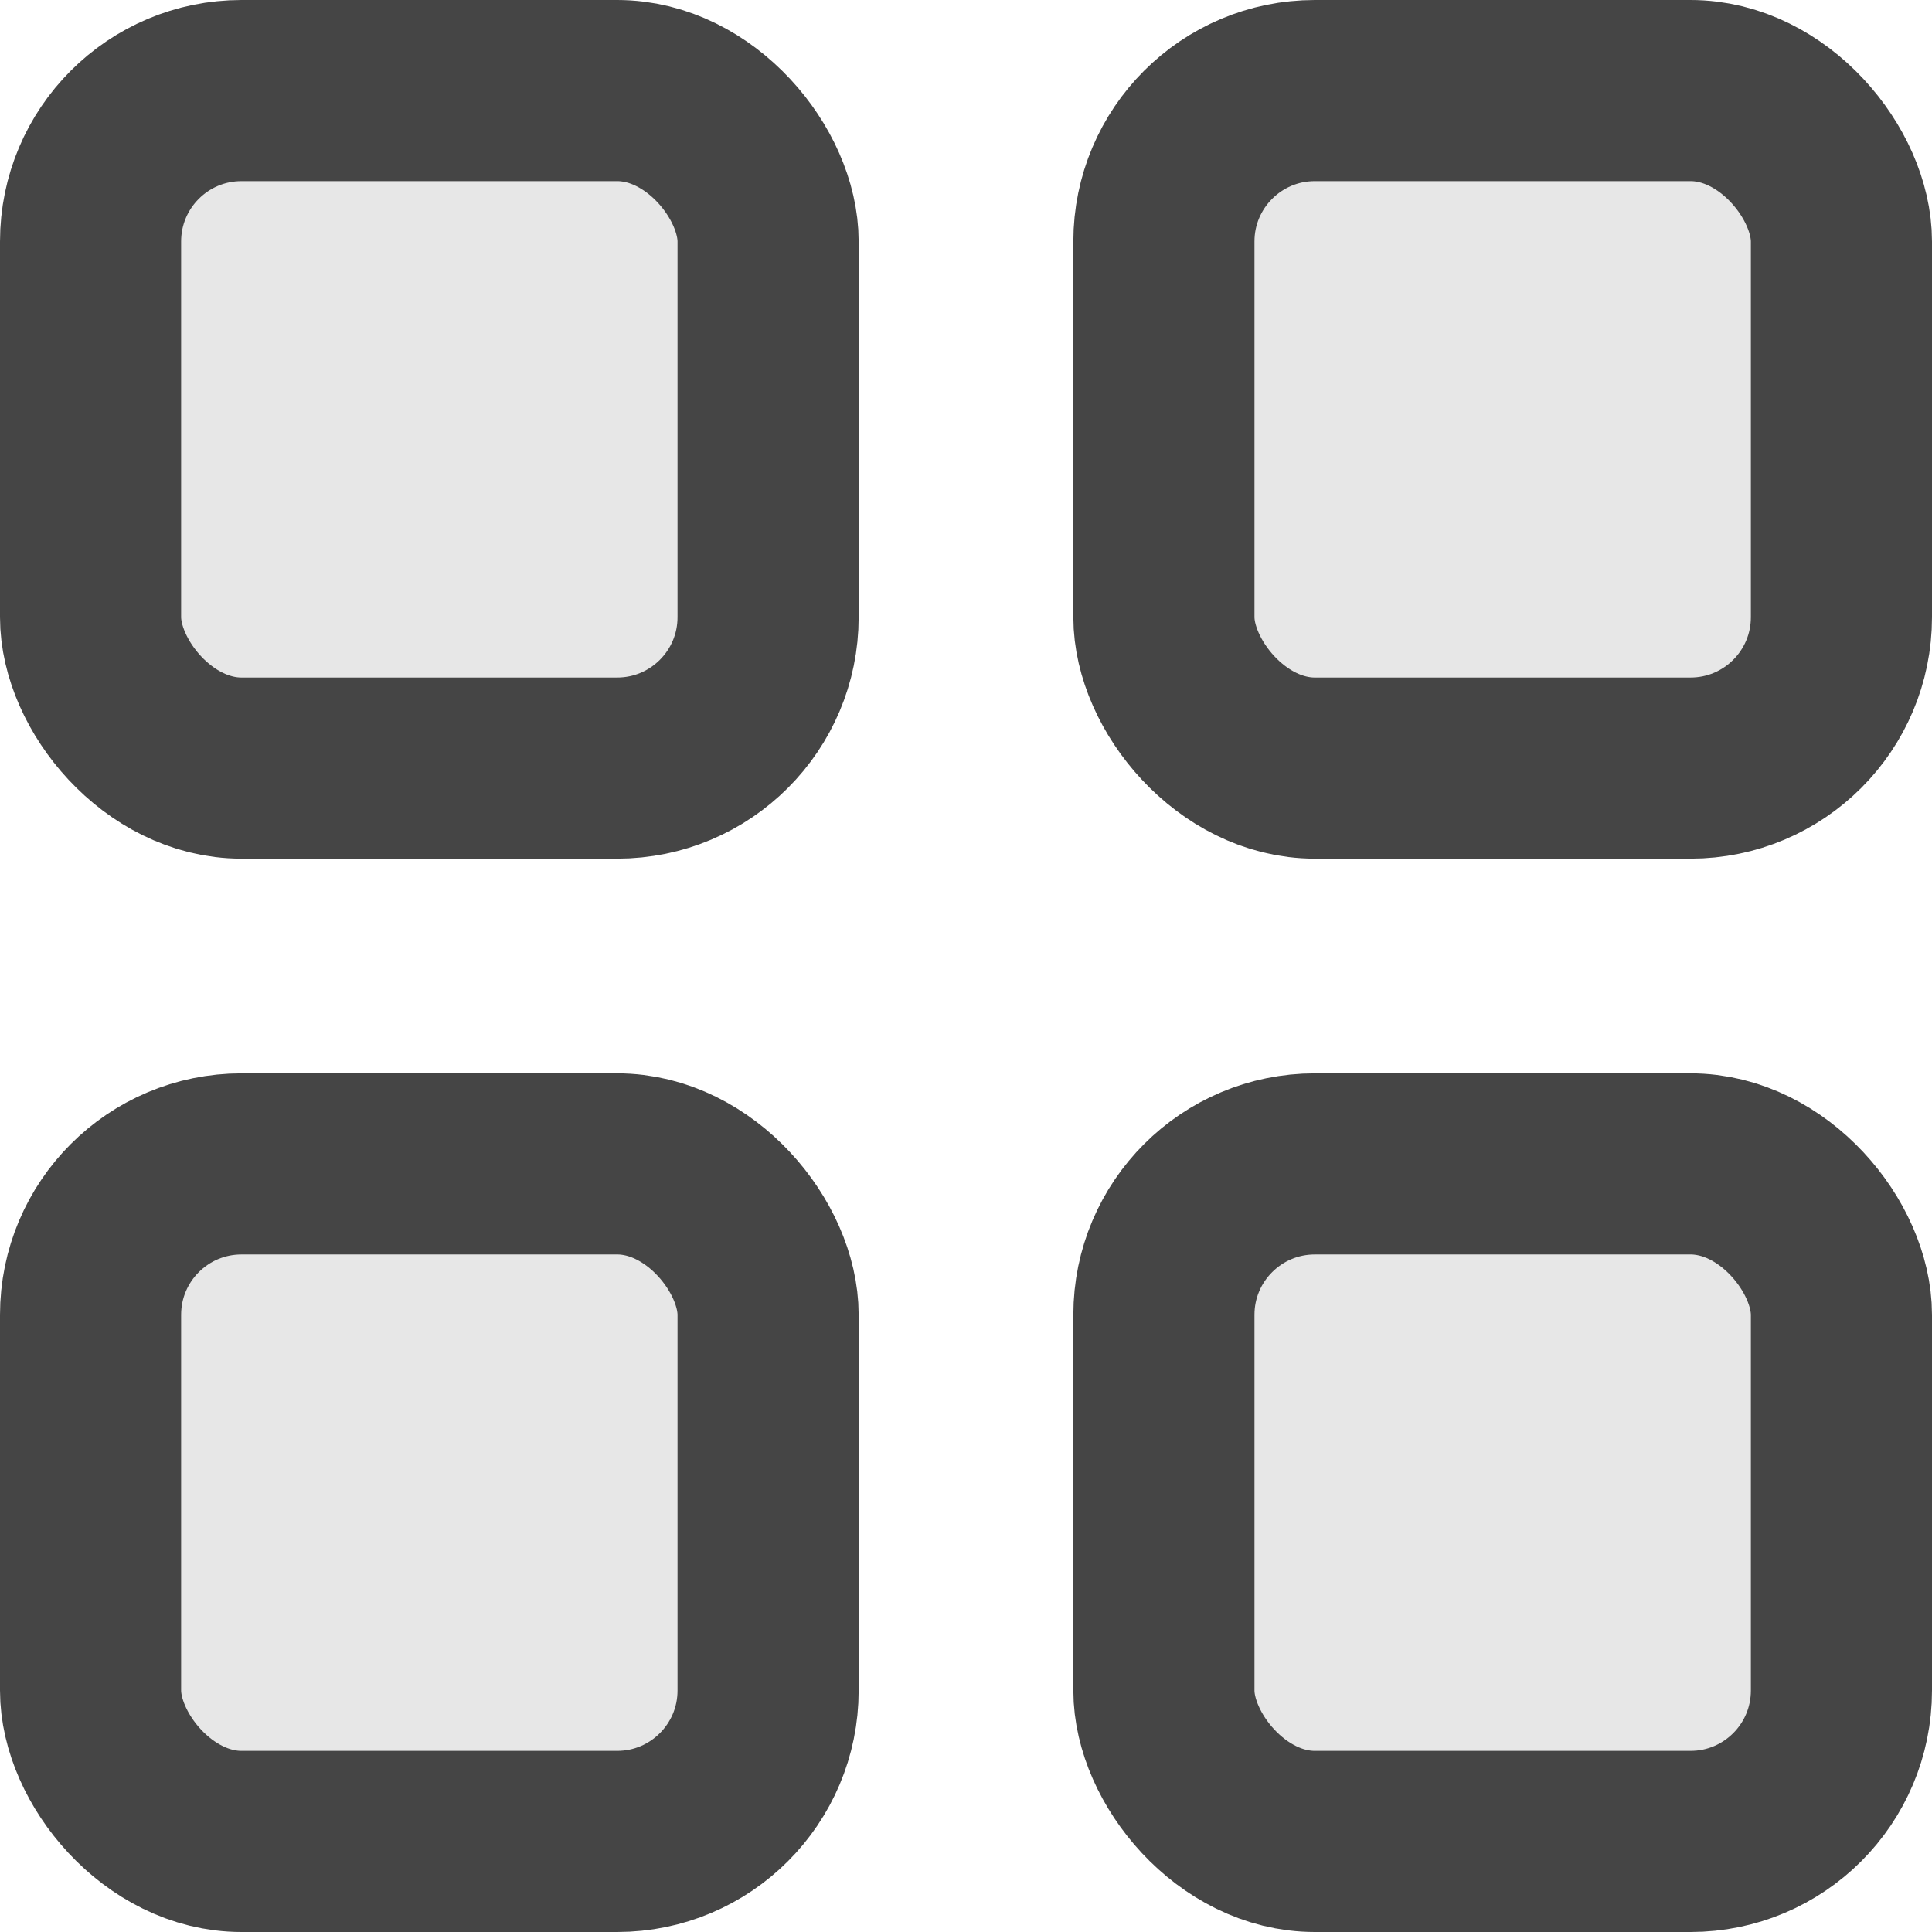
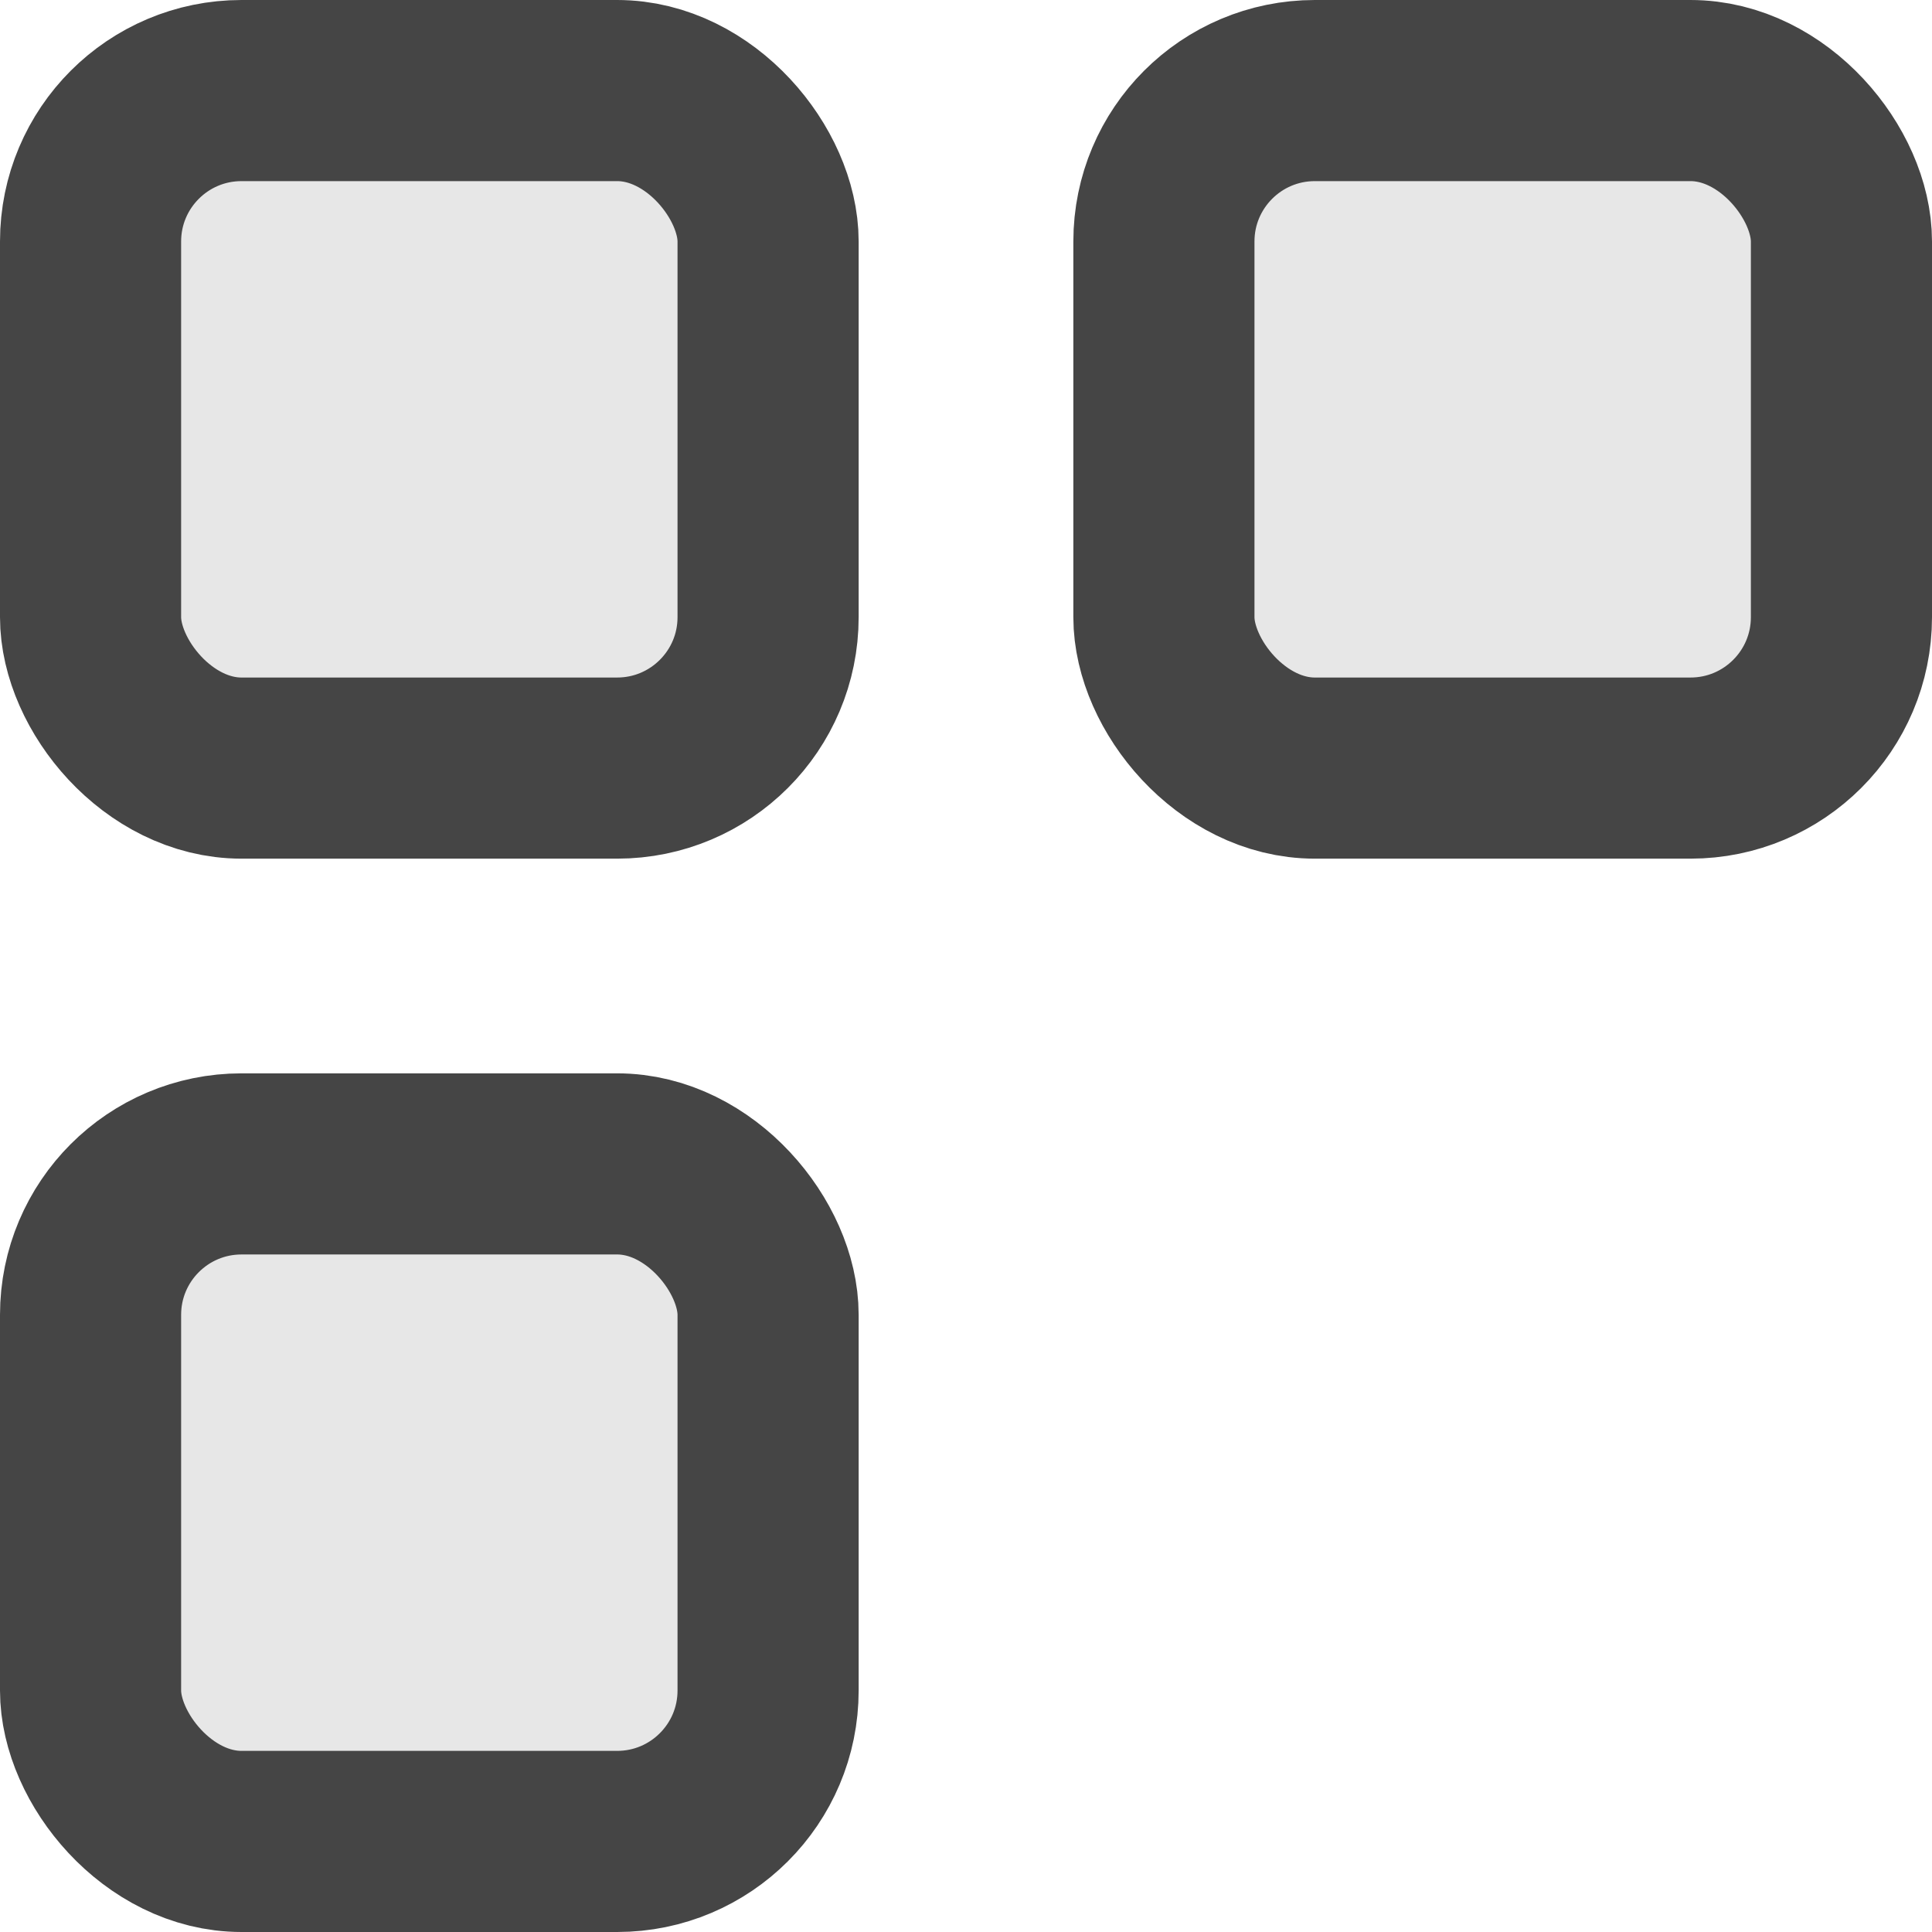
<svg xmlns="http://www.w3.org/2000/svg" width="16" height="16" viewBox="0 0 16 16" fill="none">
  <rect x="0.75" y="0.75" width="5.611" height="5.611" rx="1.25" fill="#E7E7E7" stroke="#454545" stroke-width="1.5" />
  <rect x="9.639" y="0.75" width="5.611" height="5.611" rx="1.25" fill="#E7E7E7" stroke="#454545" stroke-width="1.5" />
  <rect x="0.75" y="9.639" width="5.611" height="5.611" rx="1.25" fill="#E7E7E7" stroke="#454545" stroke-width="1.5" />
-   <rect x="9.639" y="9.639" width="5.611" height="5.611" rx="1.25" fill="#E7E7E7" stroke="#454545" stroke-width="1.5" />
</svg>